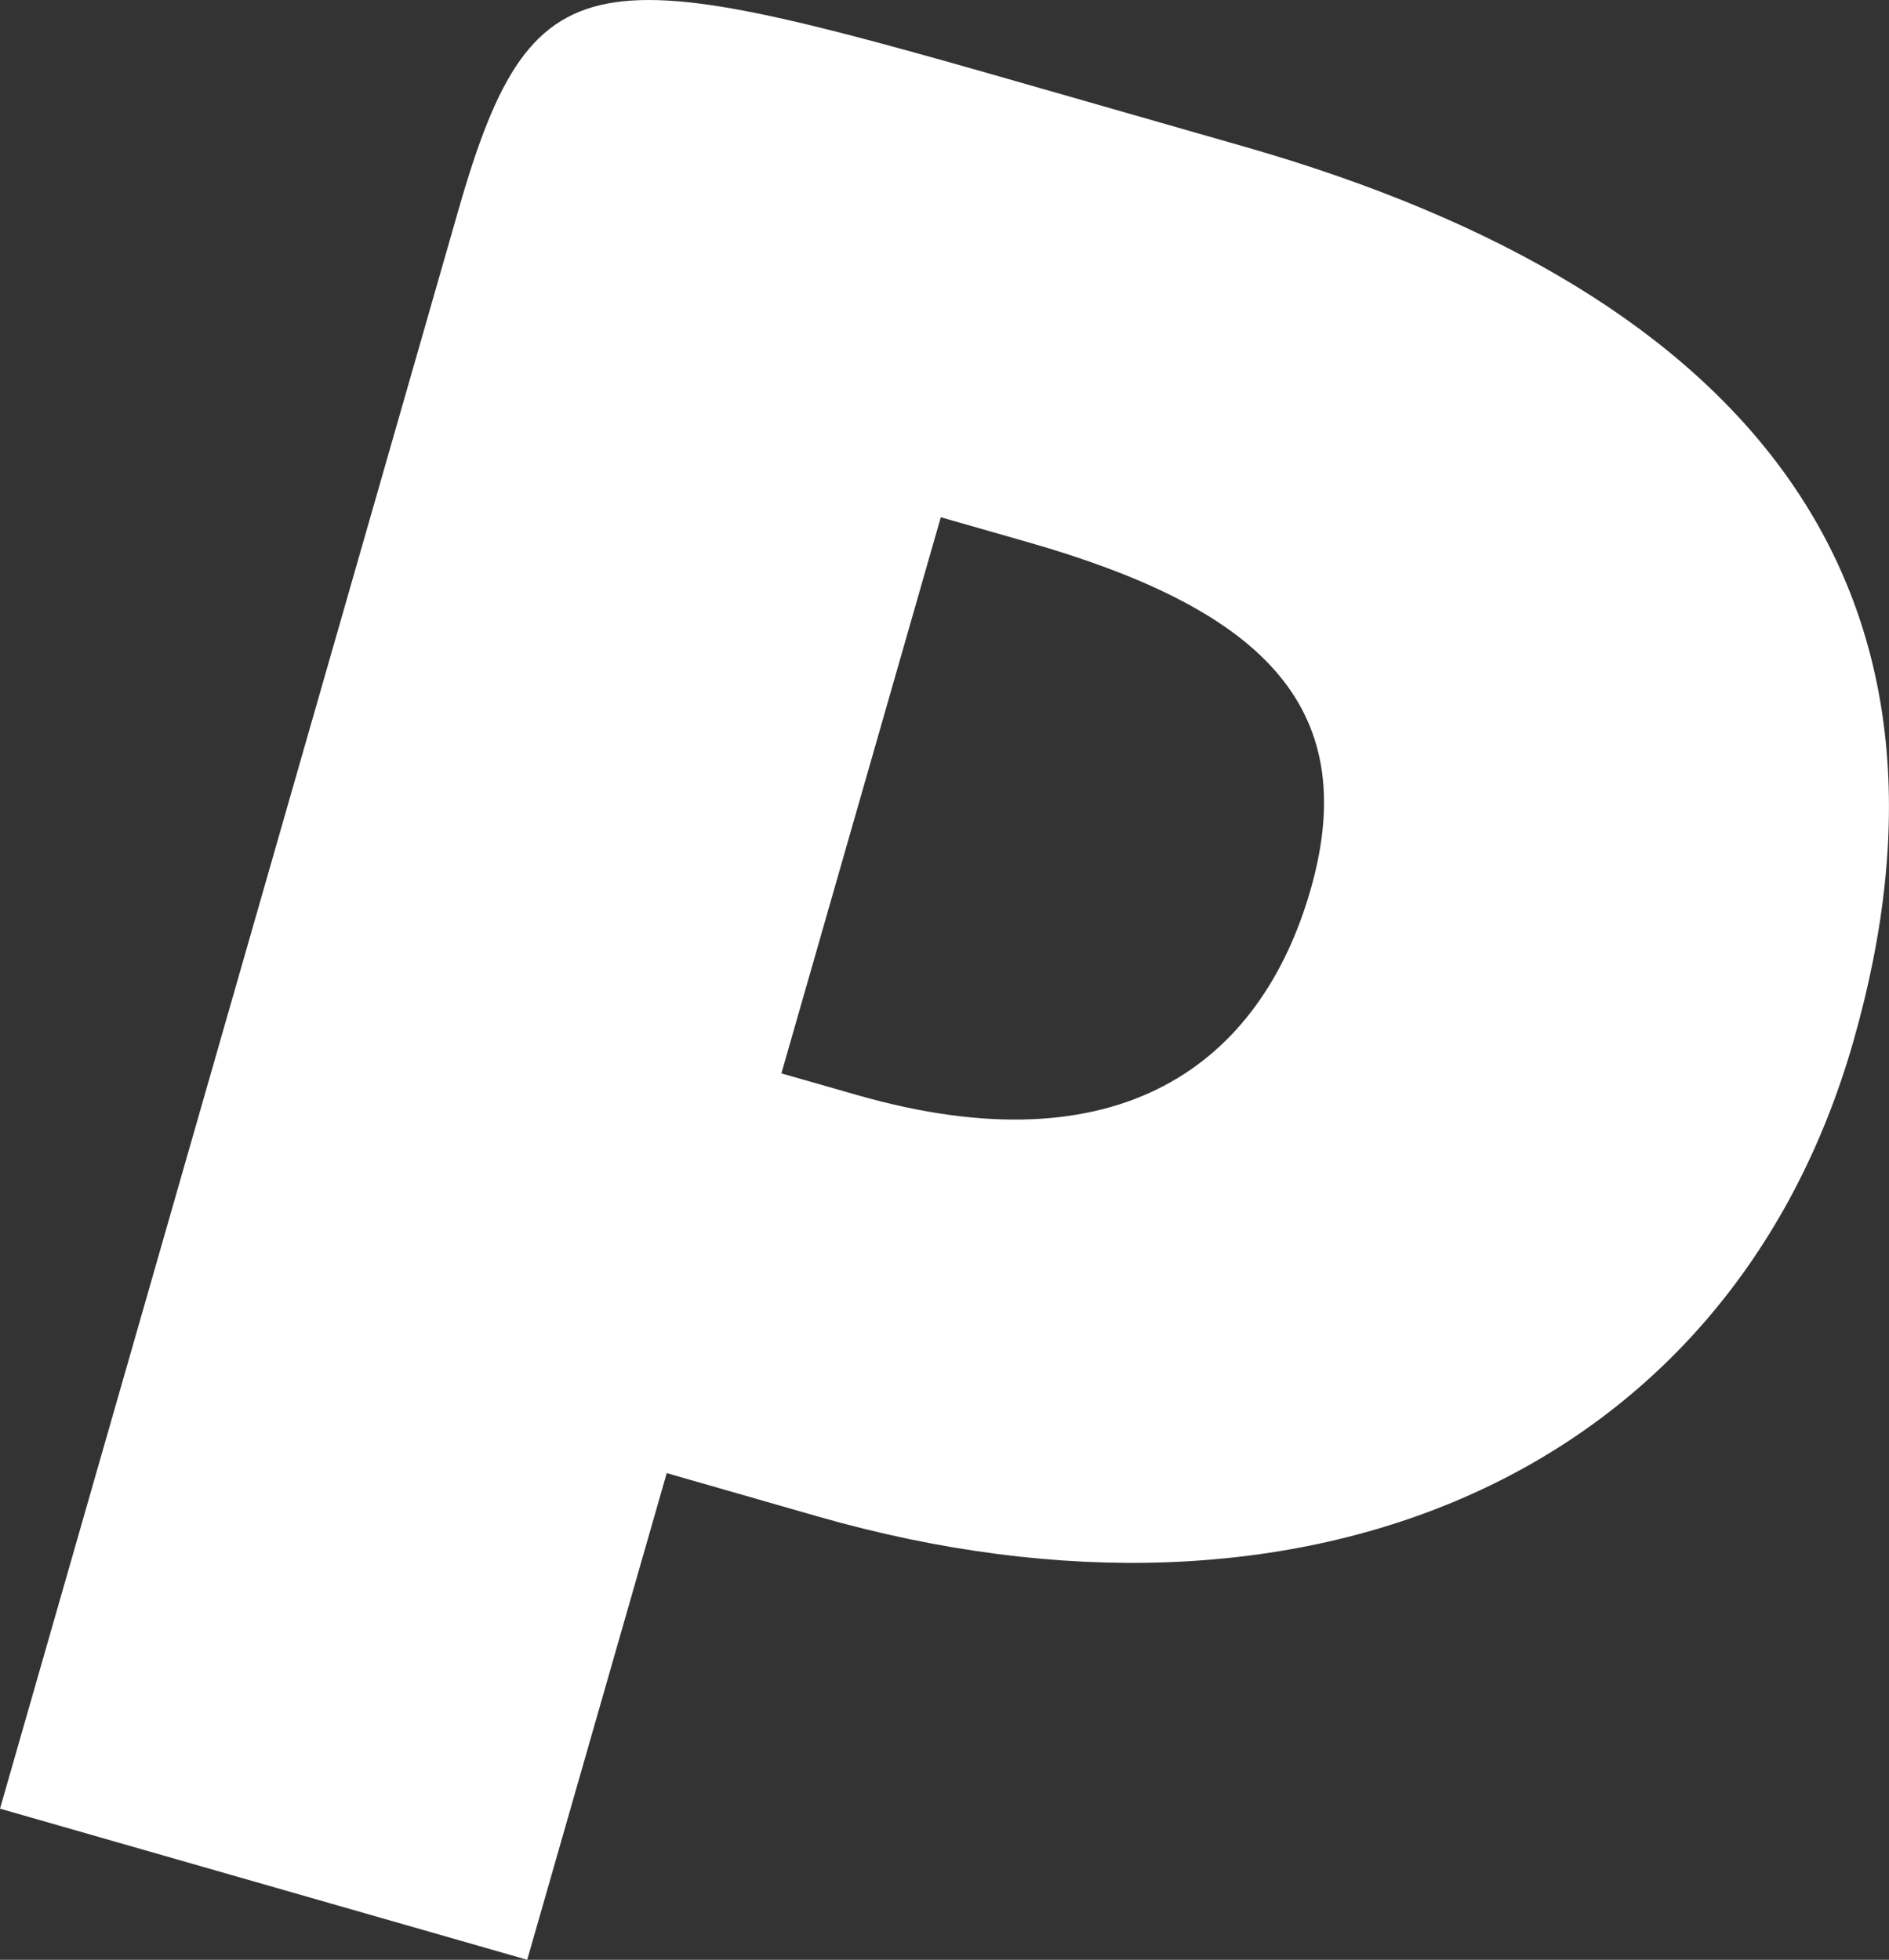
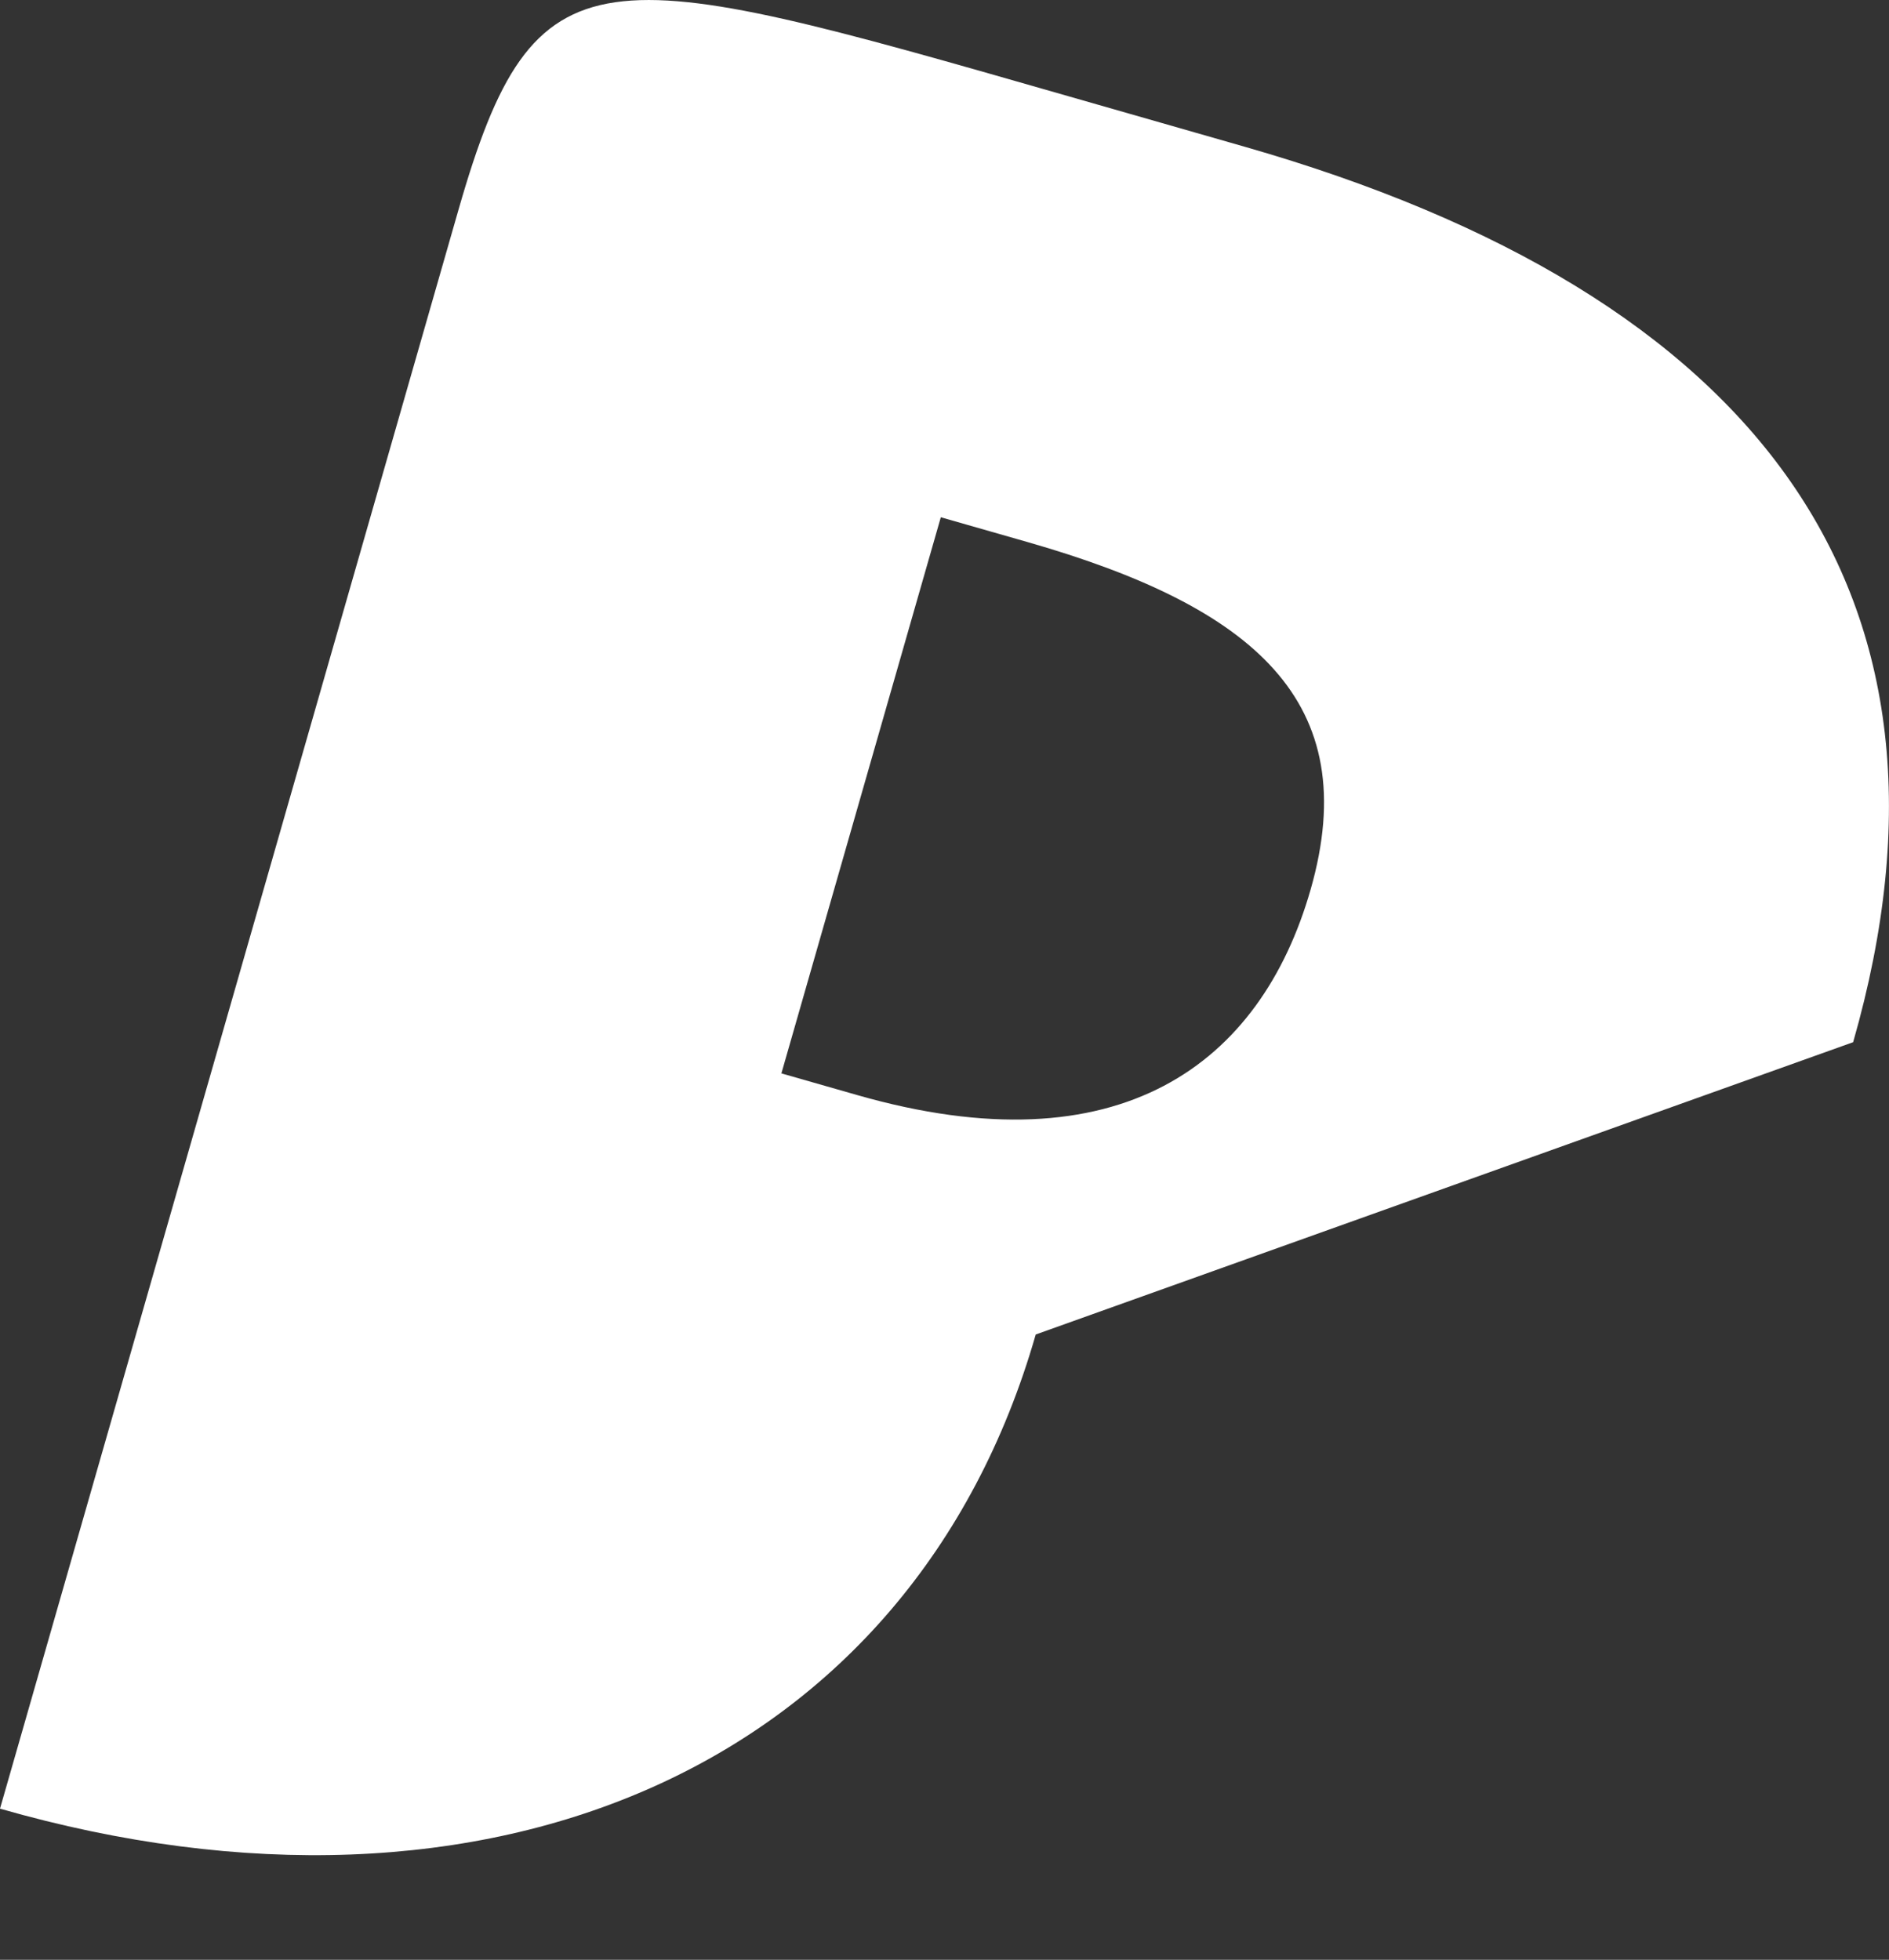
<svg xmlns="http://www.w3.org/2000/svg" id="Layer_2" viewBox="0 0 125.37 130.07">
  <rect x="0" y="0" width="125.37" height="130.07" fill="#333333" stroke="none" />
  <defs>
    <style>.cls-1{fill:#fff;}</style>
  </defs>
  <g id="Layer_1-2">
-     <path id="Path_4167" class="cls-1" d="m122.99,69.17c8.54-29.8-6.16-49.62-40.38-59.43l-12.11-3.47C39.73-2.56,35.5-3.77,30.43,13.92L0,120.04l34.99,10.03,9.26-32.3,10,2.87c32.49,9.32,60.52-2.83,68.74-31.47Zm-36.01-10.12c-3.31,11.54-12.63,18.64-30.12,13.62l-5-1.43,10.58-36.91,5.77,1.65c15,4.3,22.35,10.57,18.77,23.07Z" />
+     <path id="Path_4167" class="cls-1" d="m122.99,69.17c8.54-29.8-6.16-49.62-40.38-59.43l-12.11-3.47C39.73-2.56,35.5-3.77,30.43,13.92L0,120.04c32.49,9.32,60.52-2.83,68.74-31.47Zm-36.01-10.12c-3.31,11.54-12.63,18.64-30.12,13.62l-5-1.43,10.58-36.91,5.77,1.65c15,4.3,22.35,10.57,18.77,23.07Z" />
  </g>
</svg>